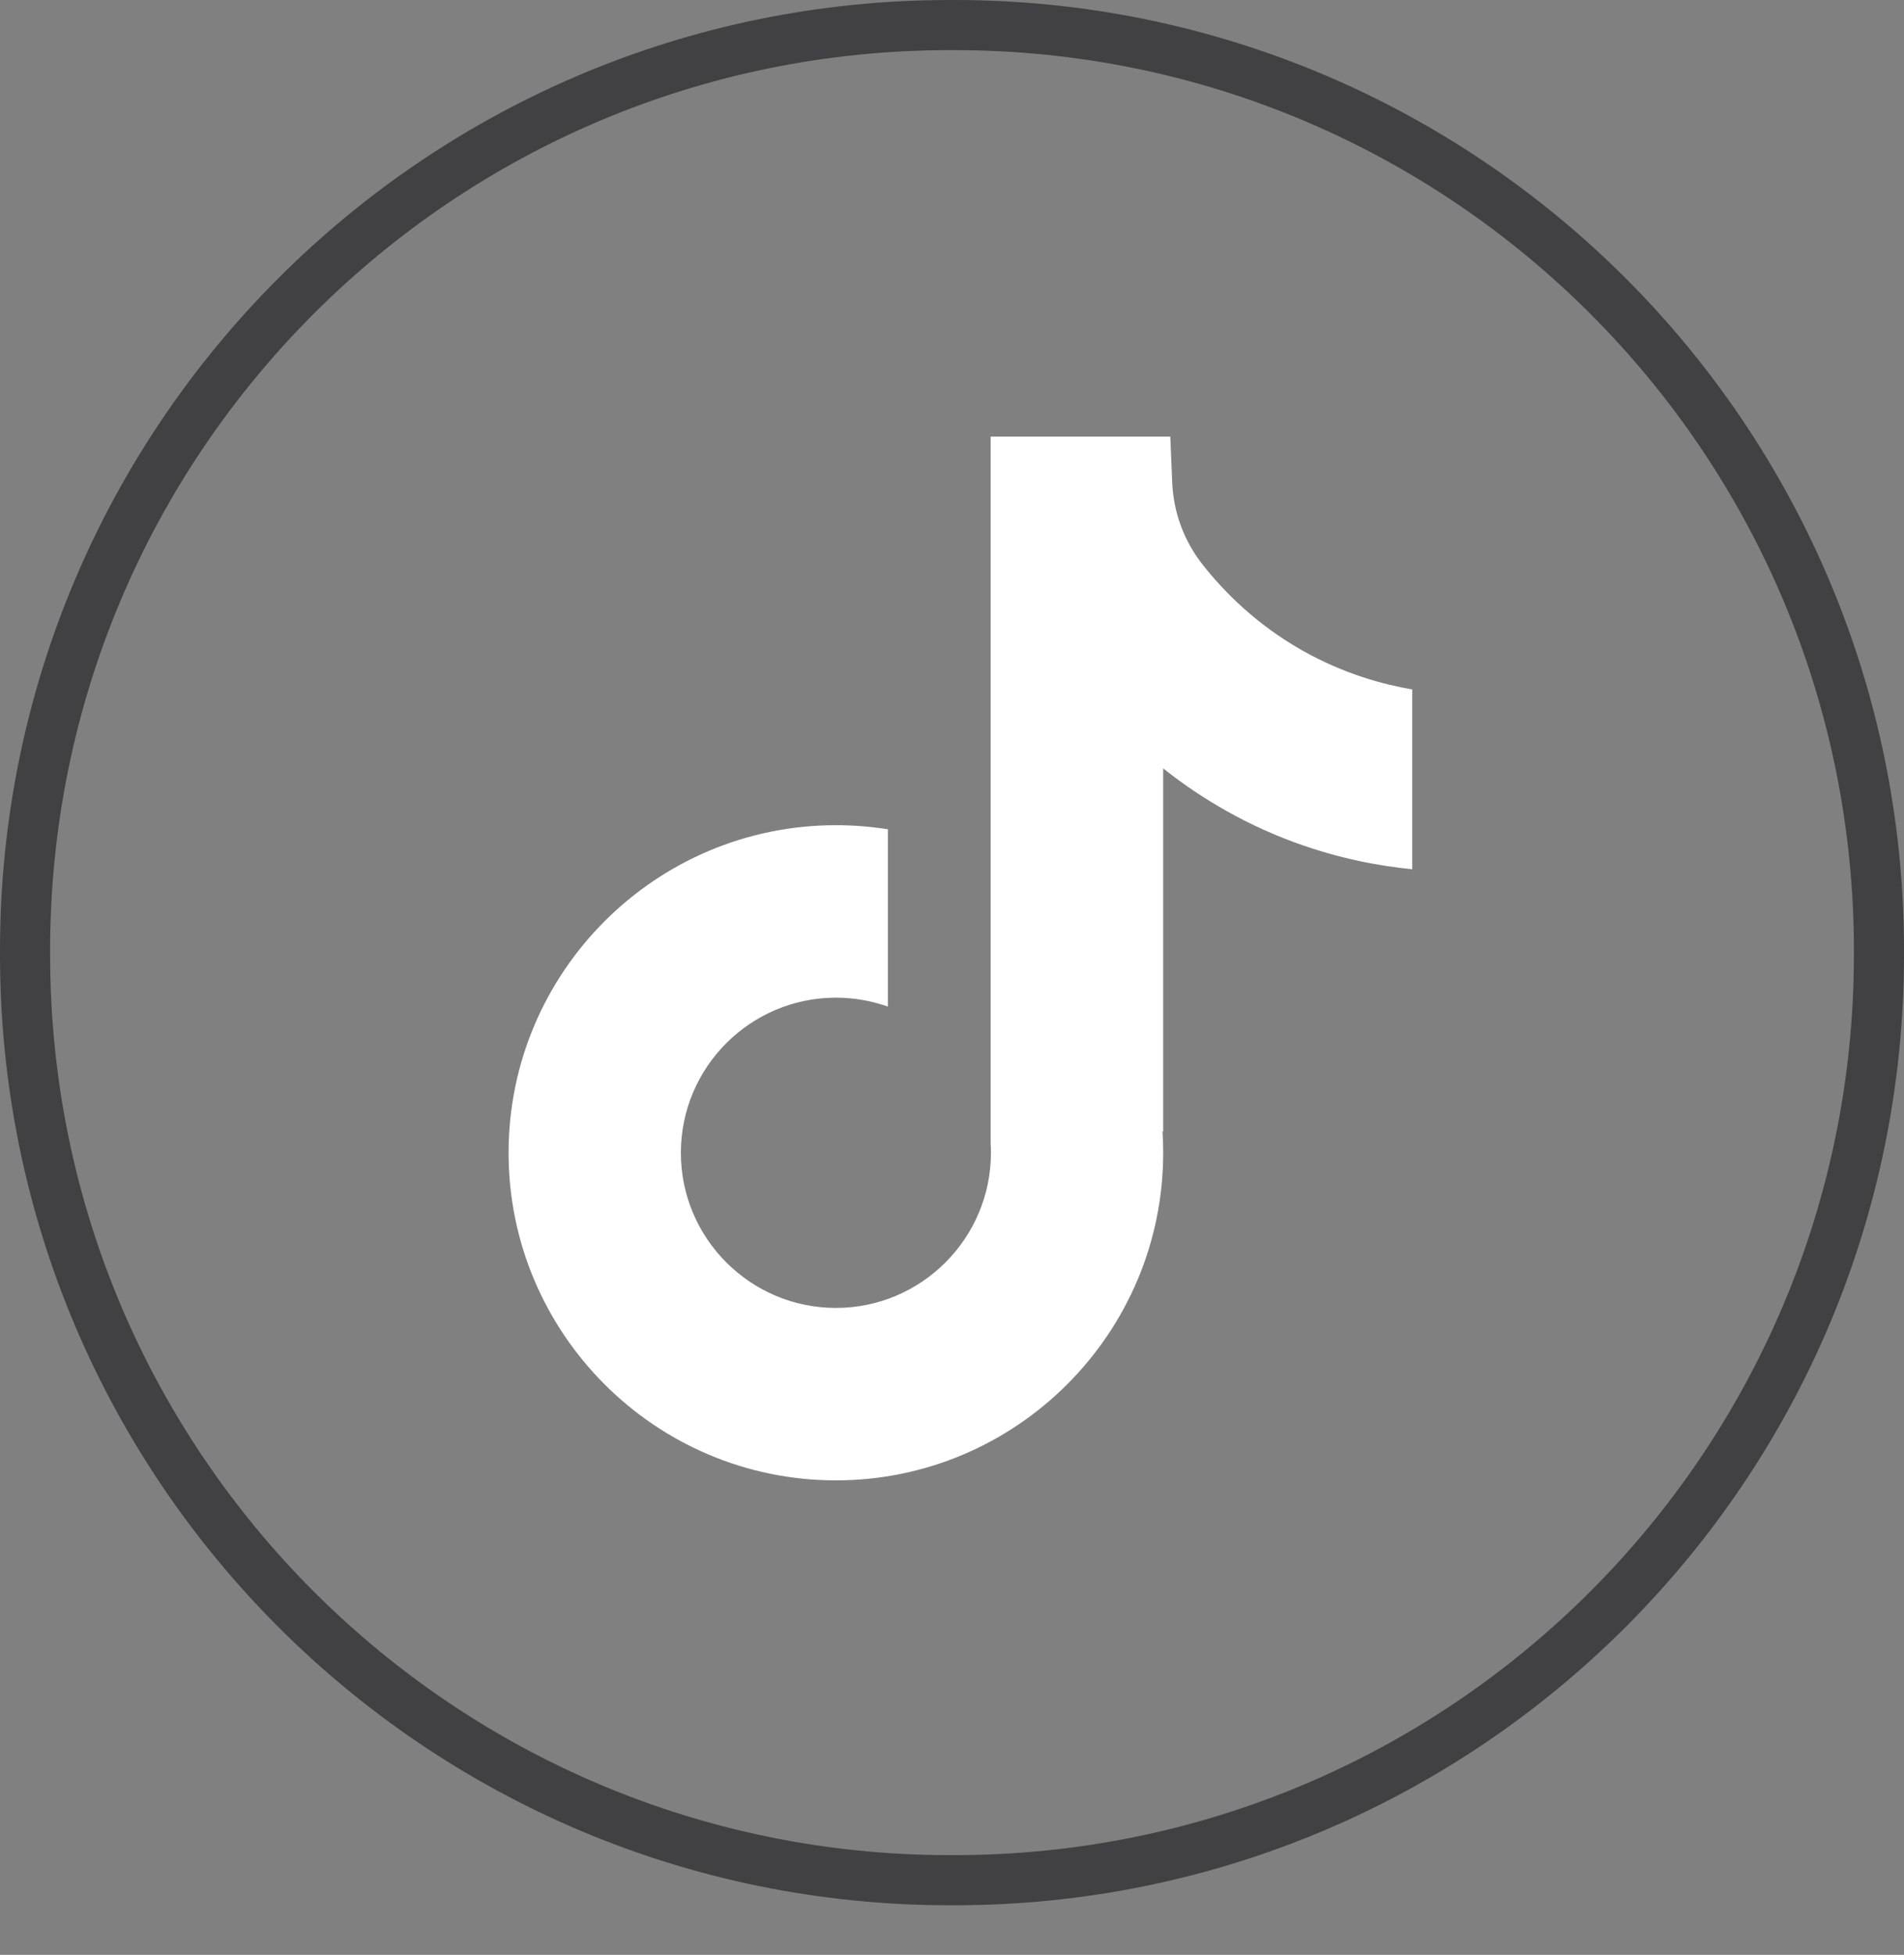
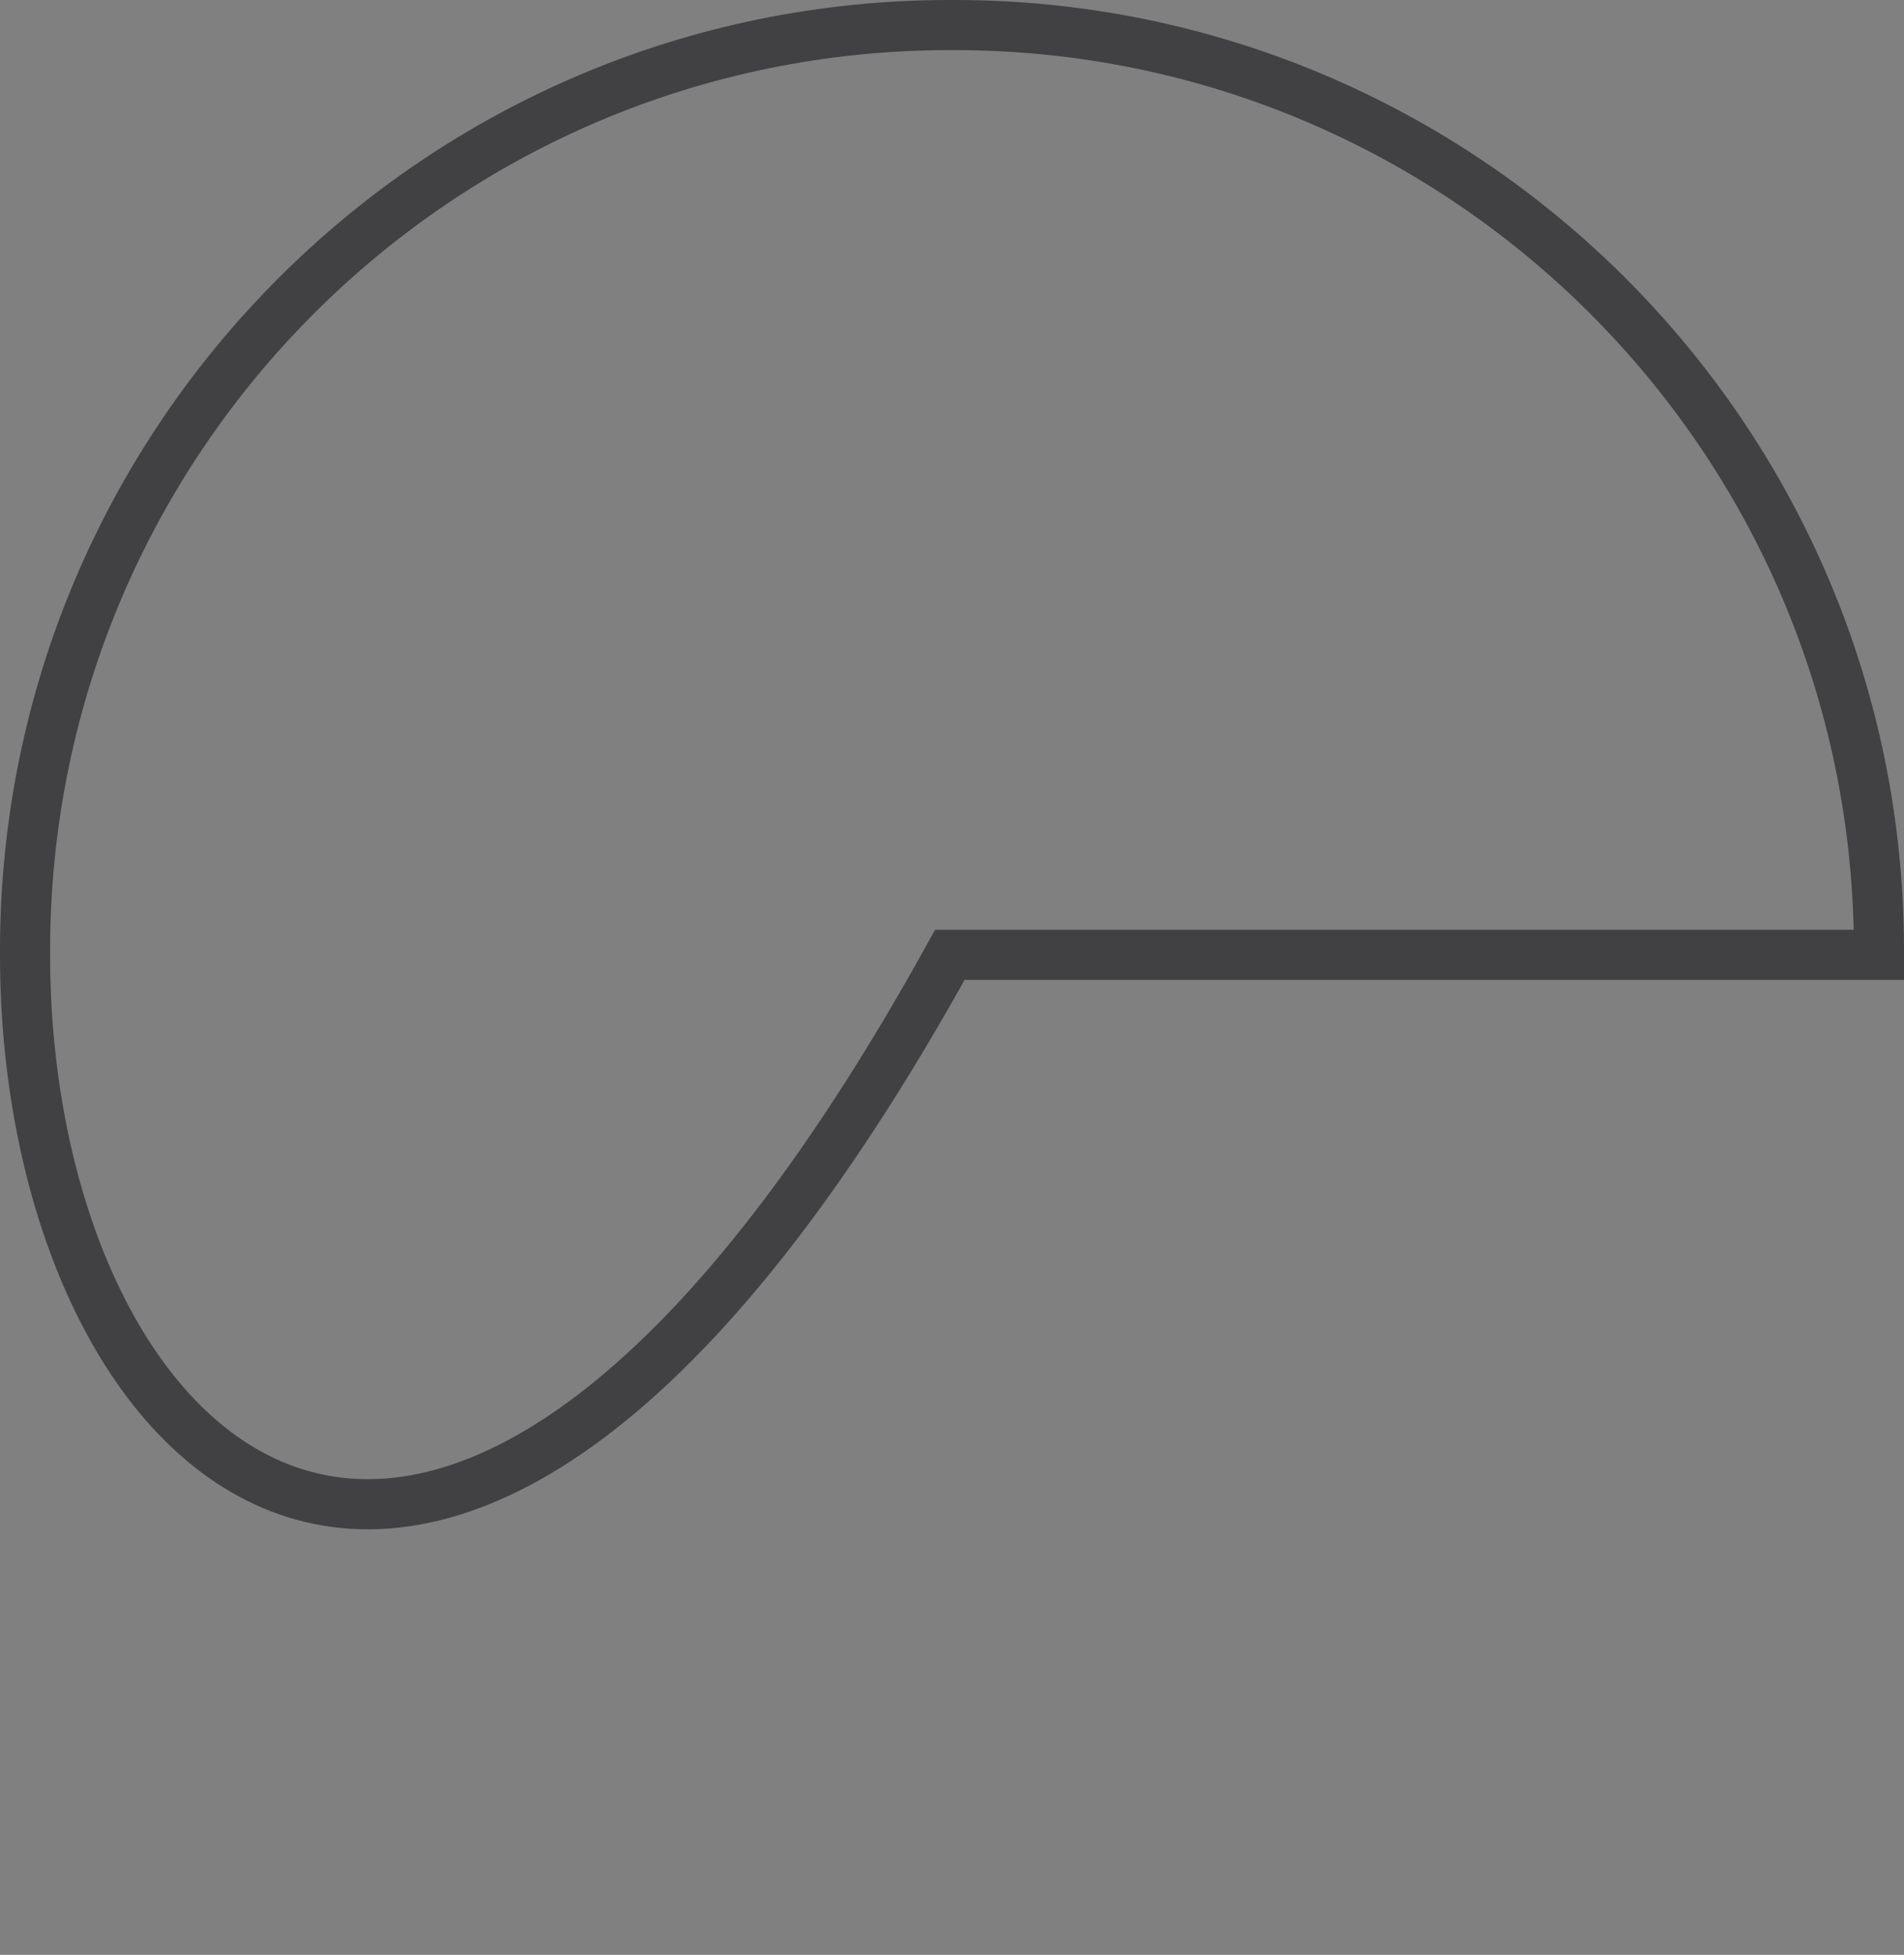
<svg xmlns="http://www.w3.org/2000/svg" width="38" height="39" viewBox="0 0 38 39" fill="none">
  <rect x="0" y="0" width="38" height="39" fill="#808080" stroke="none" />
-   <path d="M18.957 0.5H19.043C29.236 0.5 37.5 8.766 37.5 18.962V19.049C37.5 29.245 29.236 37.511 19.043 37.511H18.957C8.764 37.511 0.5 29.245 0.5 19.049V18.962C0.5 8.766 8.764 0.5 18.957 0.5Z" stroke="#414042" />
-   <path d="M28.185 13.753V17.342C27.558 17.28 26.744 17.138 25.842 16.808C24.665 16.376 23.789 15.786 23.215 15.33V22.583L23.201 22.561C23.21 22.705 23.215 22.851 23.215 22.999C23.215 26.601 20.285 29.534 16.683 29.534C13.08 29.534 10.15 26.601 10.15 22.999C10.15 19.397 13.08 16.463 16.683 16.463C17.035 16.463 17.382 16.491 17.72 16.545V20.082C17.395 19.967 17.046 19.904 16.683 19.904C14.977 19.904 13.589 21.292 13.589 22.999C13.589 24.706 14.977 26.094 16.683 26.094C18.388 26.094 19.777 24.705 19.777 22.999C19.777 22.935 19.775 22.871 19.771 22.807V8.711H23.357C23.37 9.015 23.382 9.321 23.395 9.624C23.419 10.222 23.632 10.796 24.004 11.267C24.439 11.819 25.082 12.461 25.985 12.974C26.83 13.452 27.623 13.658 28.185 13.755V13.753Z" fill="white" />
+   <path d="M18.957 0.5H19.043C29.236 0.5 37.5 8.766 37.5 18.962V19.049H18.957C8.764 37.511 0.5 29.245 0.5 19.049V18.962C0.5 8.766 8.764 0.5 18.957 0.5Z" stroke="#414042" />
</svg>